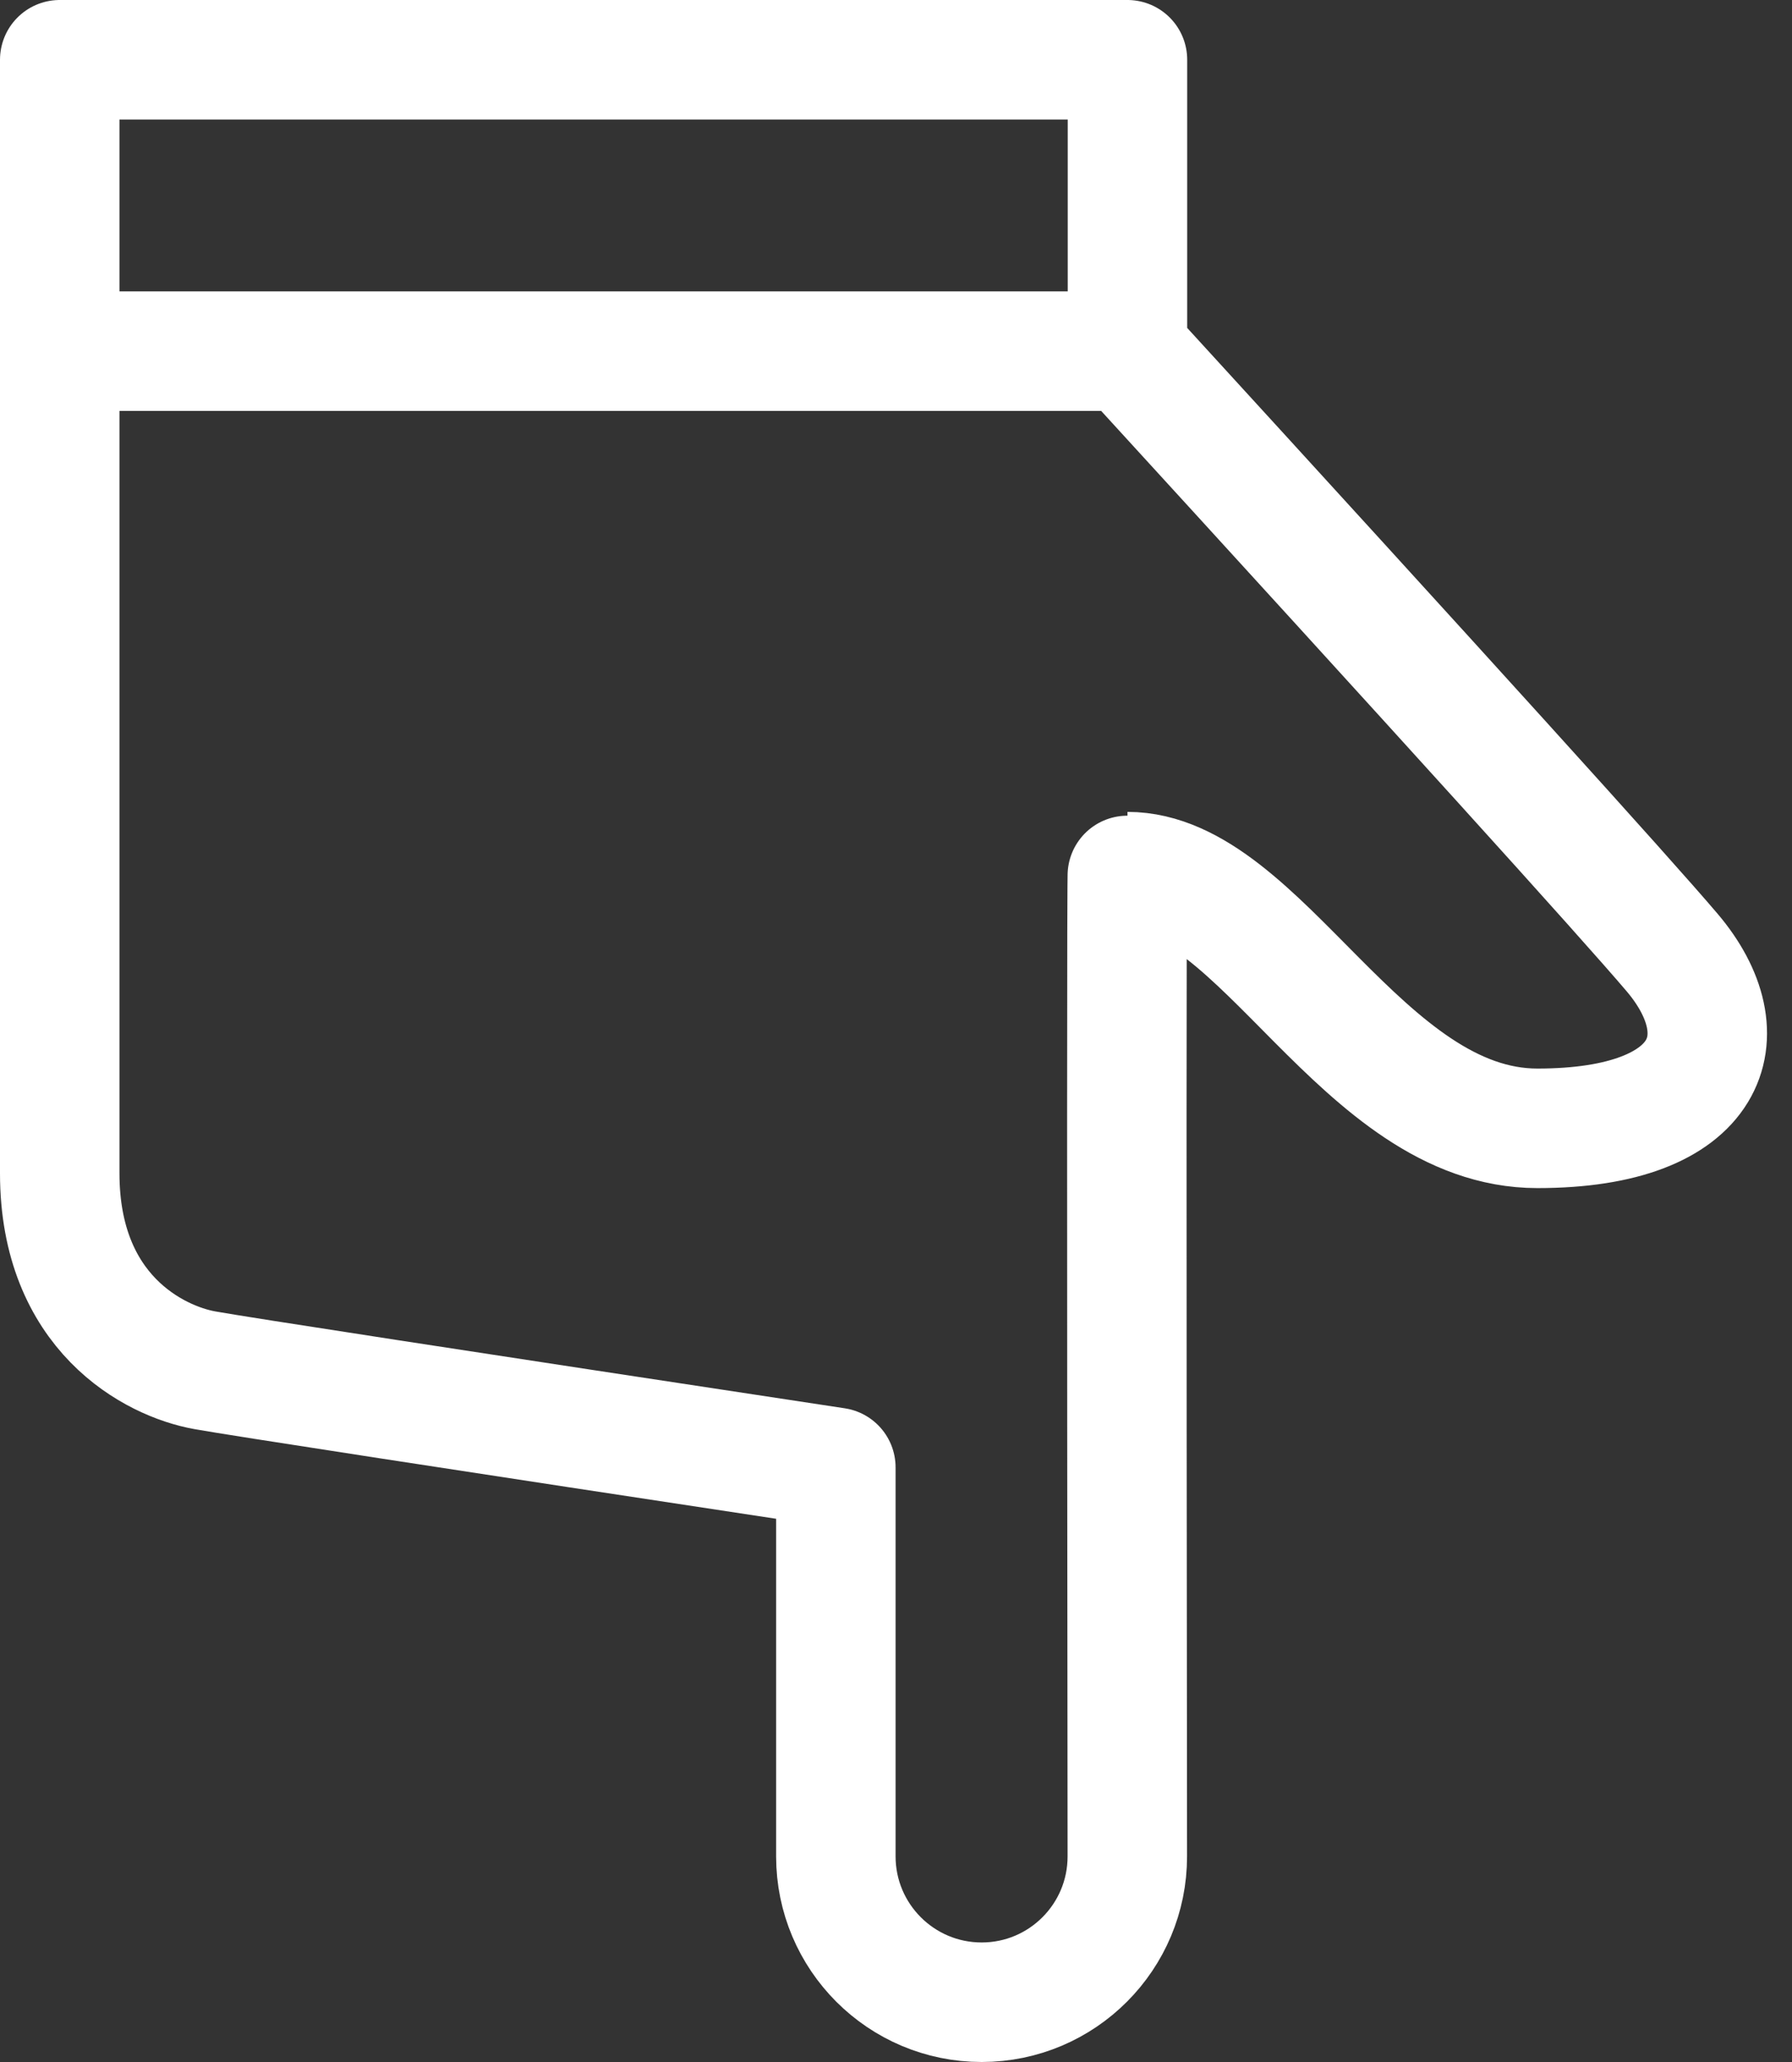
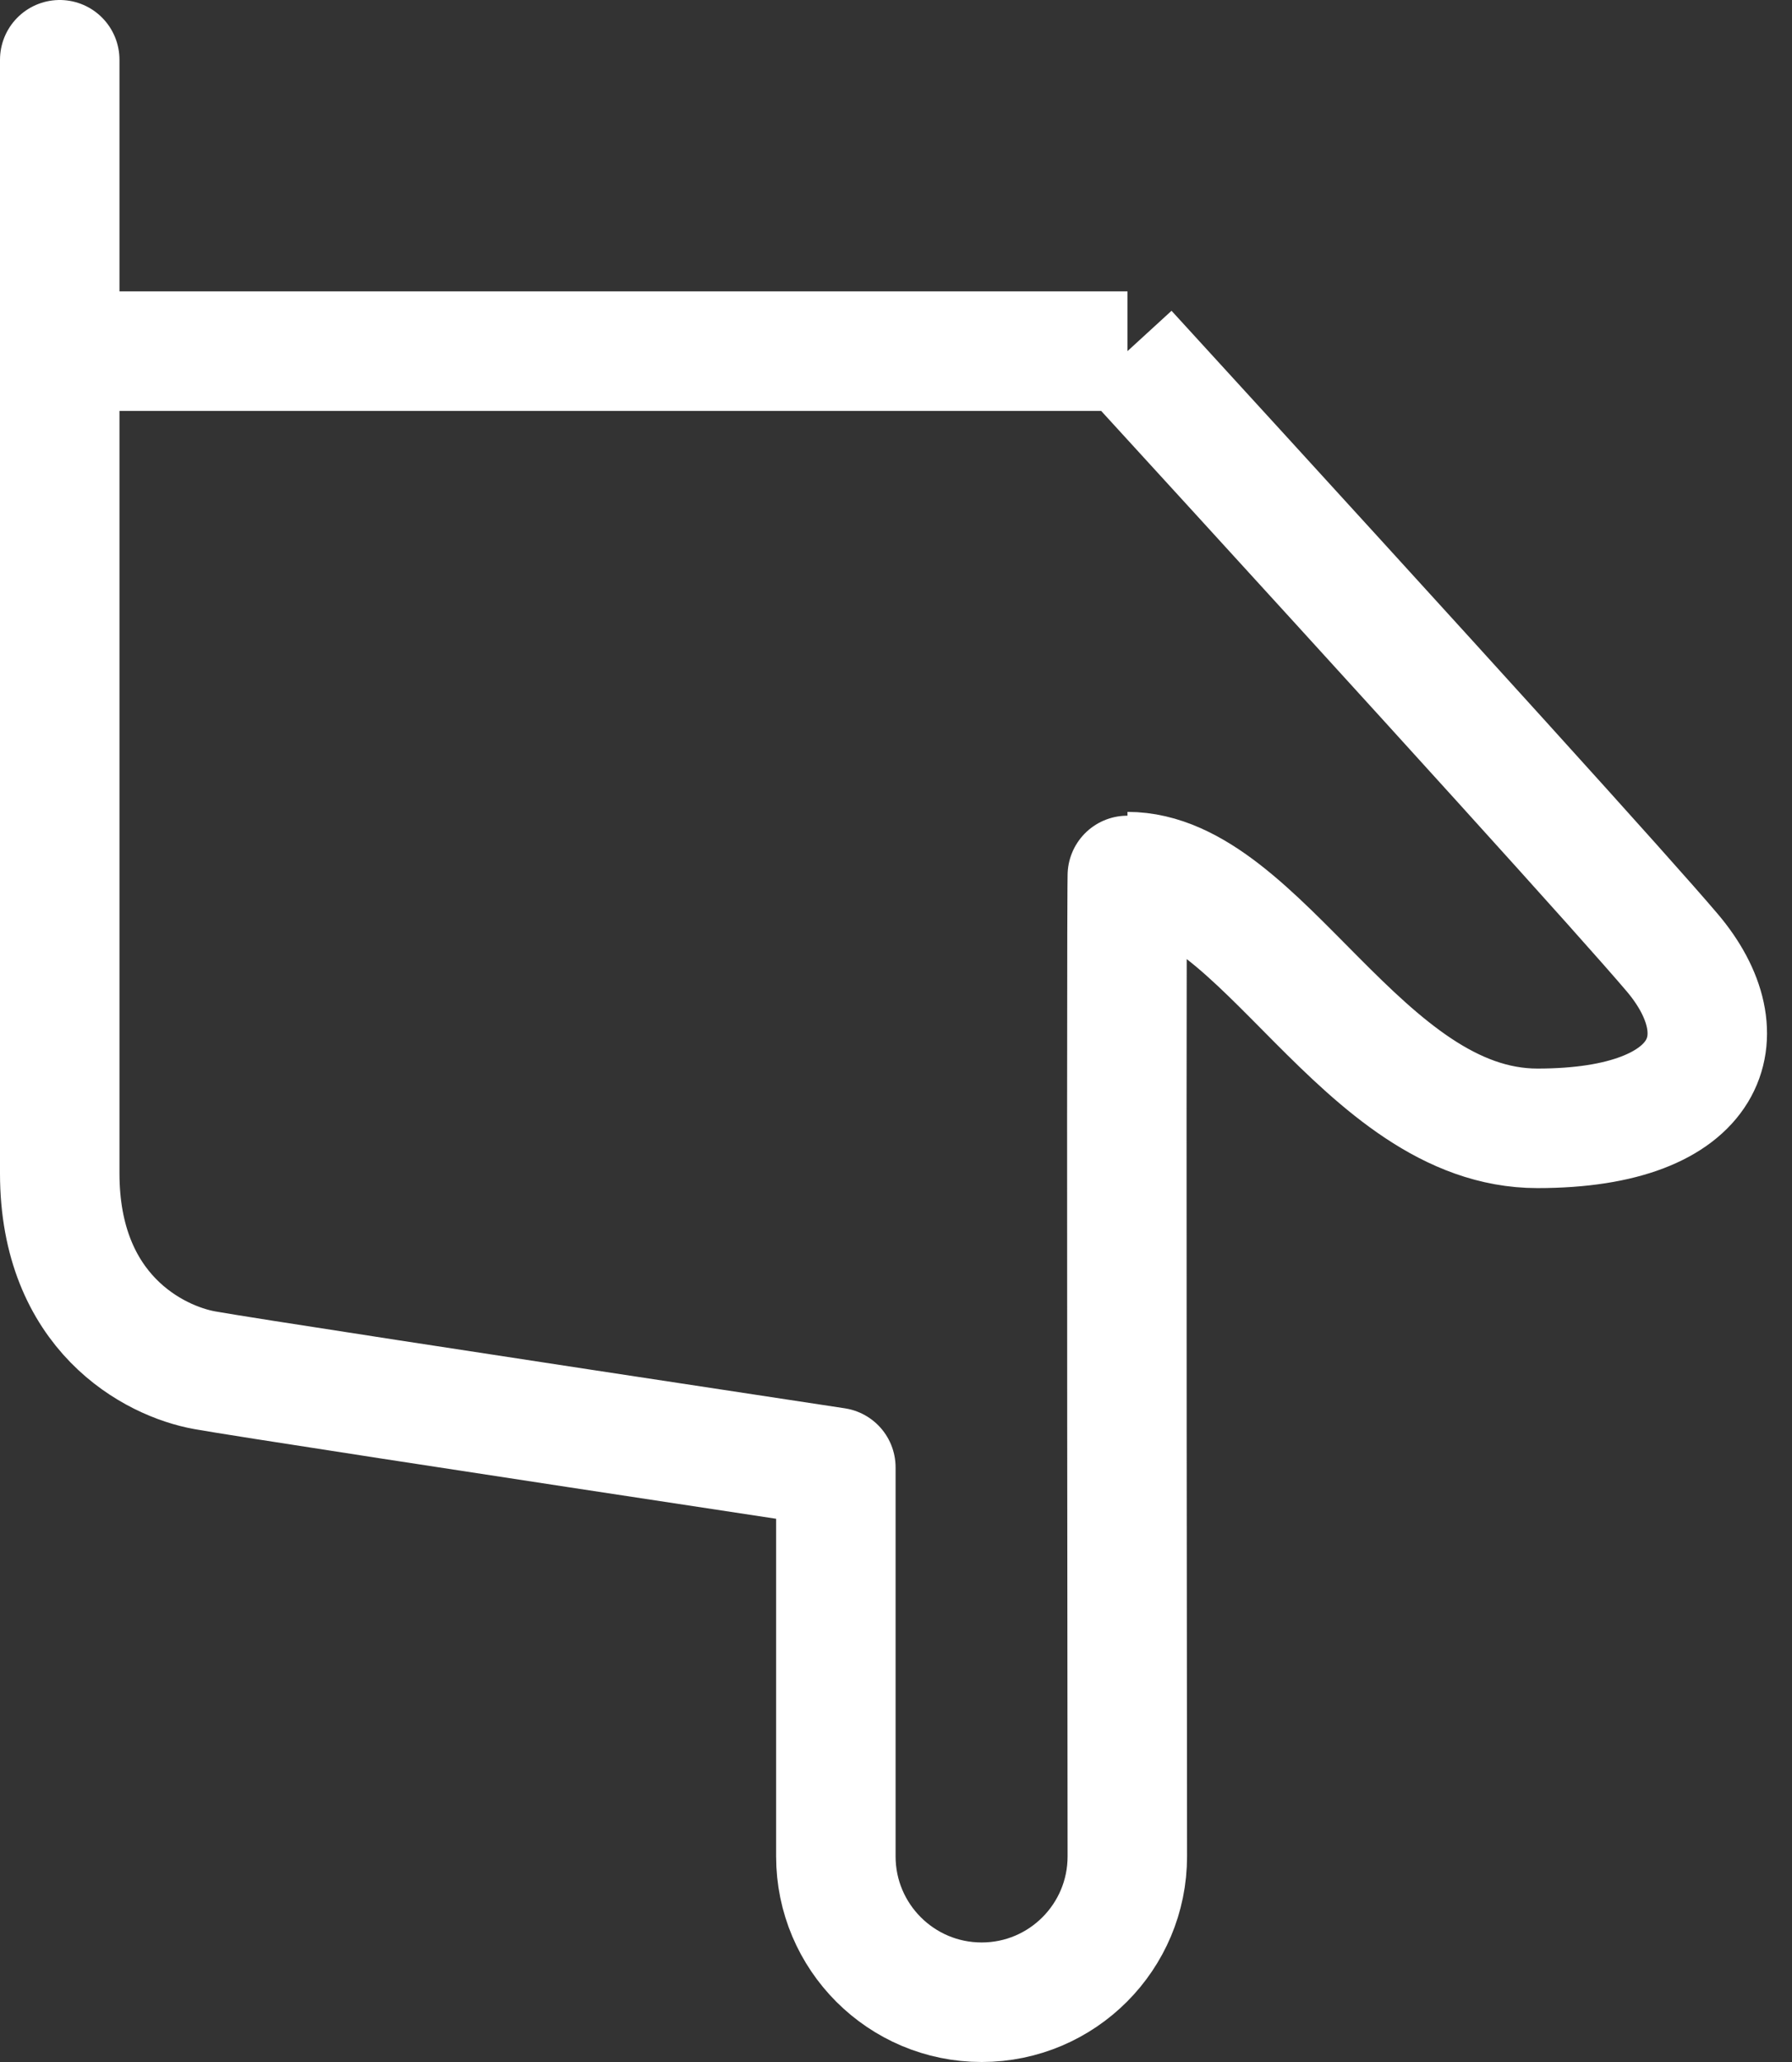
<svg xmlns="http://www.w3.org/2000/svg" width="60" height="69" viewBox="0 0 60 69" fill="none">
  <rect x="0" y="0" width="60" height="69" fill="#333333" stroke="none" />
-   <path d="M2 11.75H37.75M2 11.75V2H37.75V11.75M2 11.75C2 28.068 2 36.156 2 39.264C2 43.927 5.158 45.547 6.856 45.852C7.987 46.055 15.031 47.139 27.986 49.103V62.118C27.986 64.814 30.172 67 32.868 67H32.873C35.566 66.997 37.747 64.812 37.745 62.118C37.722 40.146 37.723 29.162 37.75 29.168C42.221 29.168 45.607 37.757 51.476 37.757C57.346 37.757 58.331 34.635 55.986 31.874C54.422 30.033 48.344 23.325 37.75 11.75" stroke="white" stroke-width="4" stroke-linejoin="round" />
+   <path d="M2 11.75H37.75M2 11.75V2V11.75M2 11.75C2 28.068 2 36.156 2 39.264C2 43.927 5.158 45.547 6.856 45.852C7.987 46.055 15.031 47.139 27.986 49.103V62.118C27.986 64.814 30.172 67 32.868 67H32.873C35.566 66.997 37.747 64.812 37.745 62.118C37.722 40.146 37.723 29.162 37.75 29.168C42.221 29.168 45.607 37.757 51.476 37.757C57.346 37.757 58.331 34.635 55.986 31.874C54.422 30.033 48.344 23.325 37.75 11.75" stroke="white" stroke-width="4" stroke-linejoin="round" />
</svg>